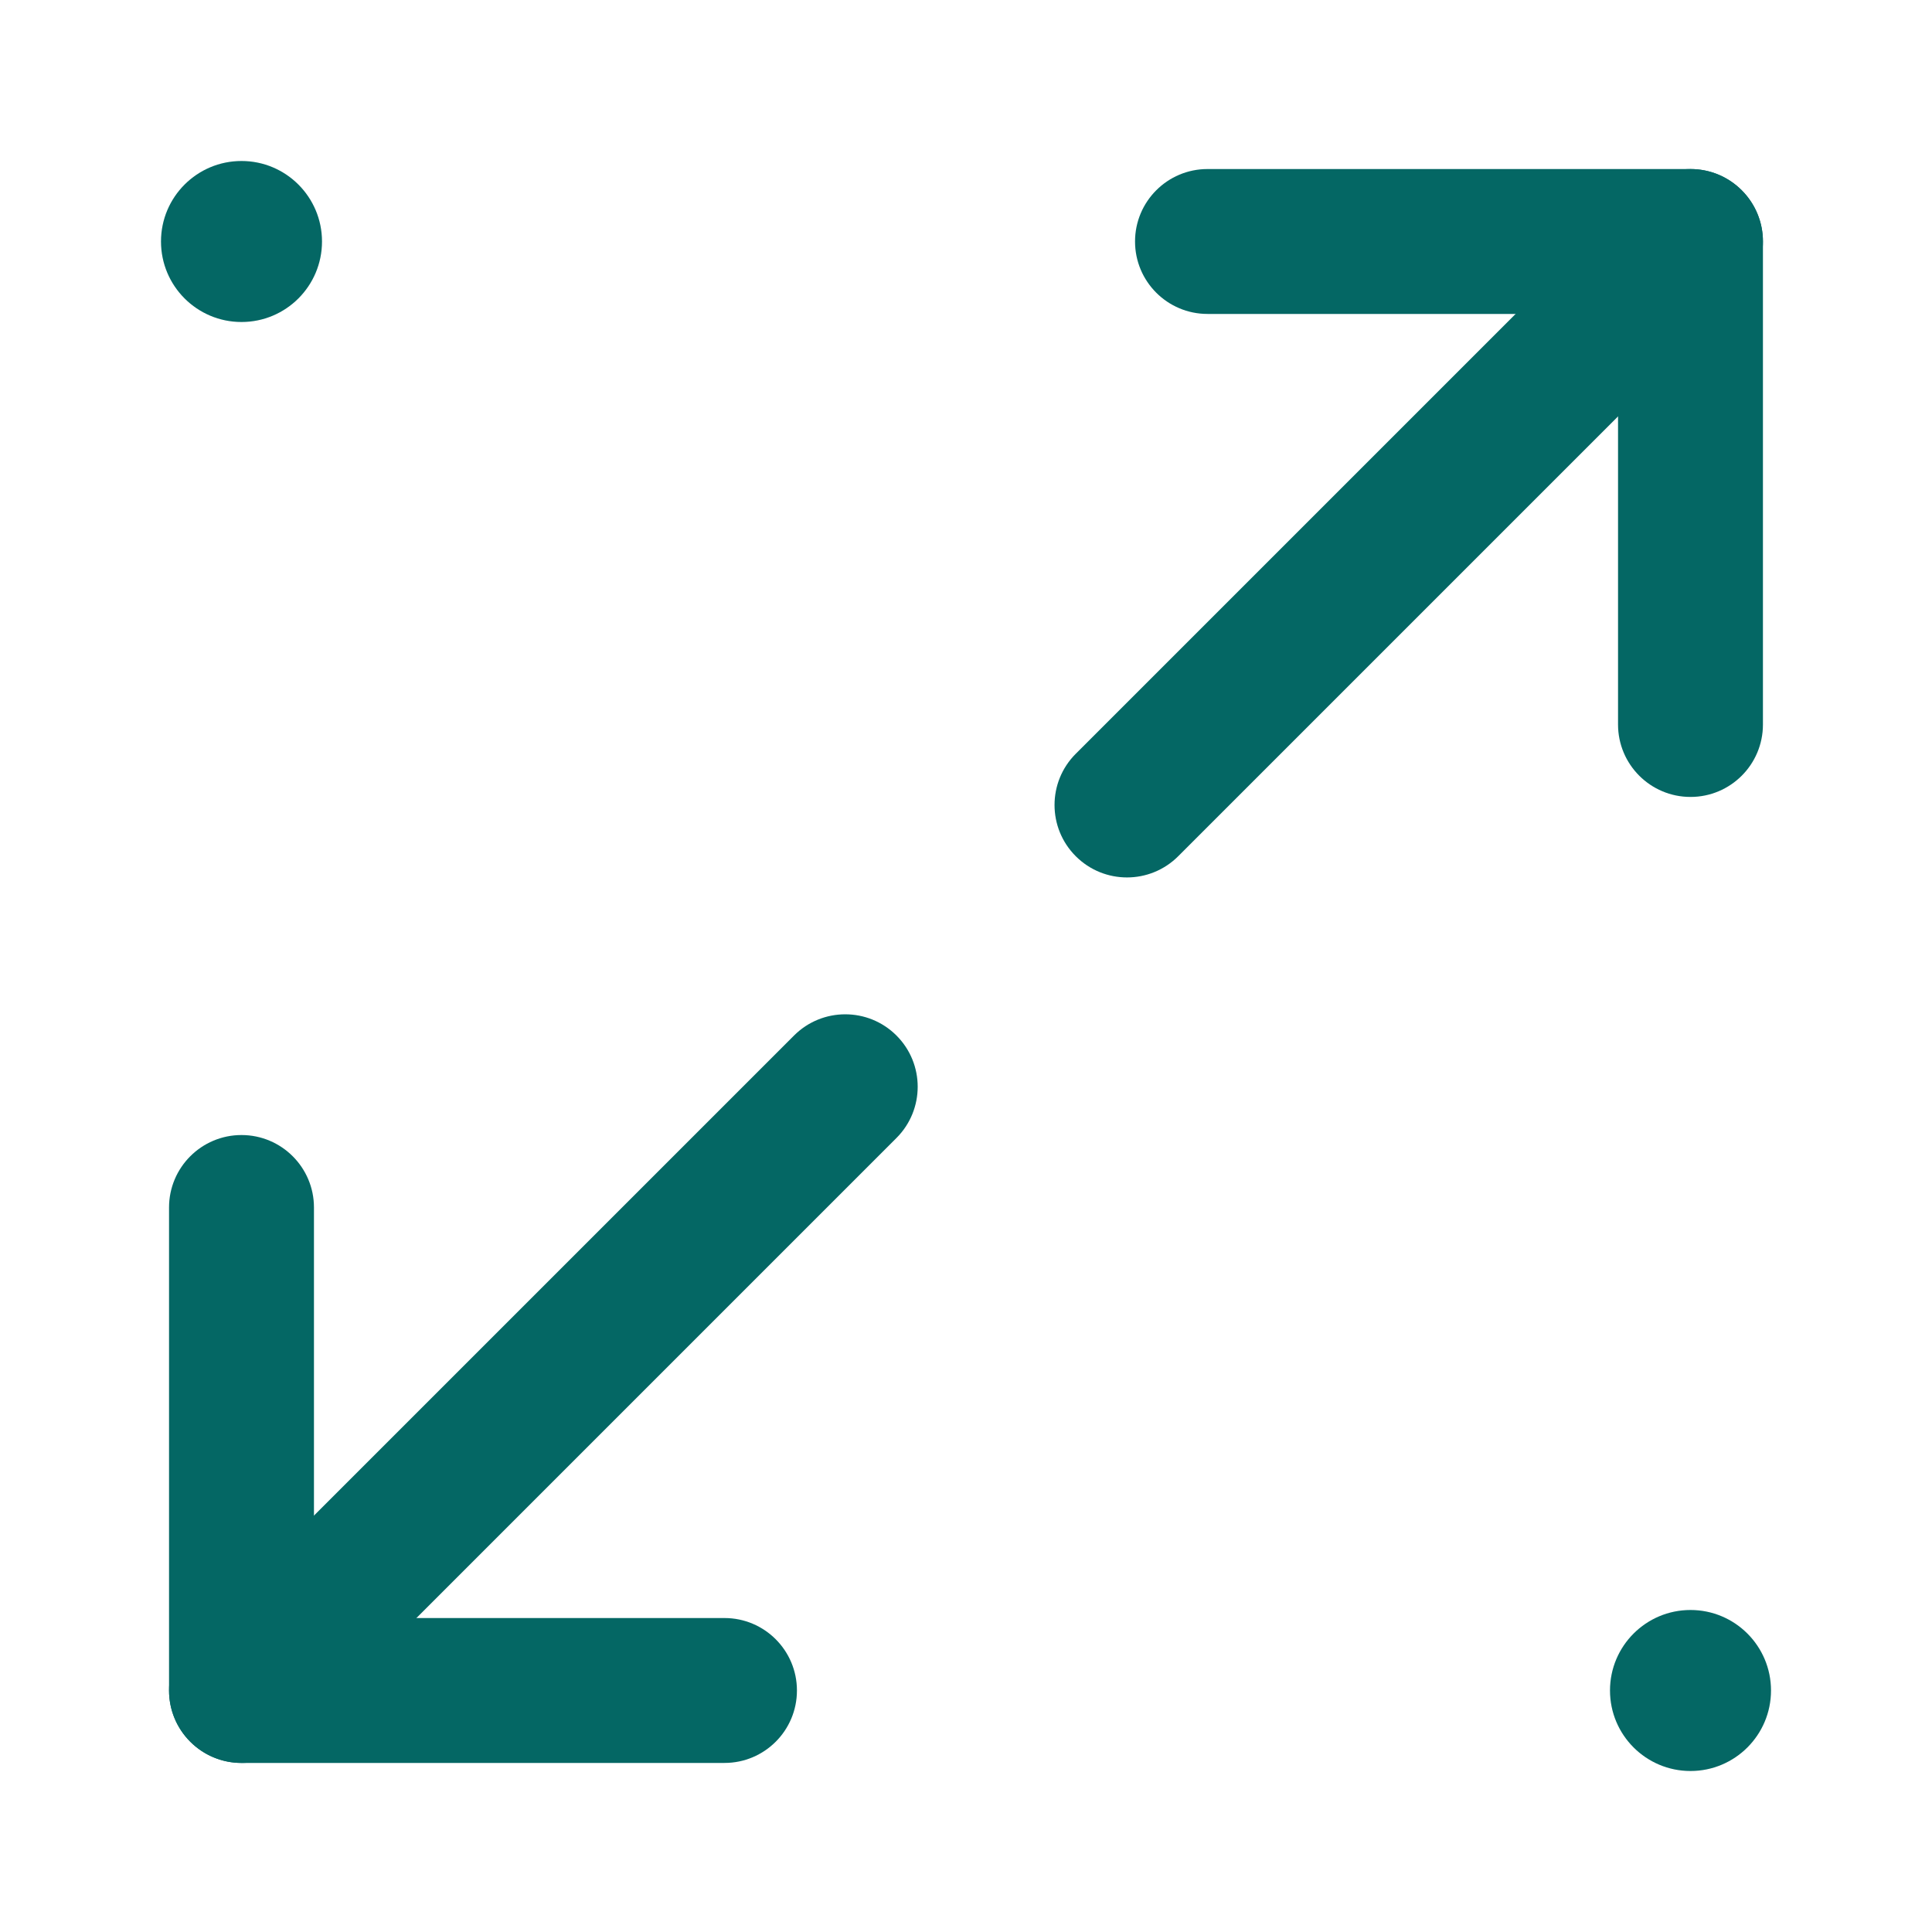
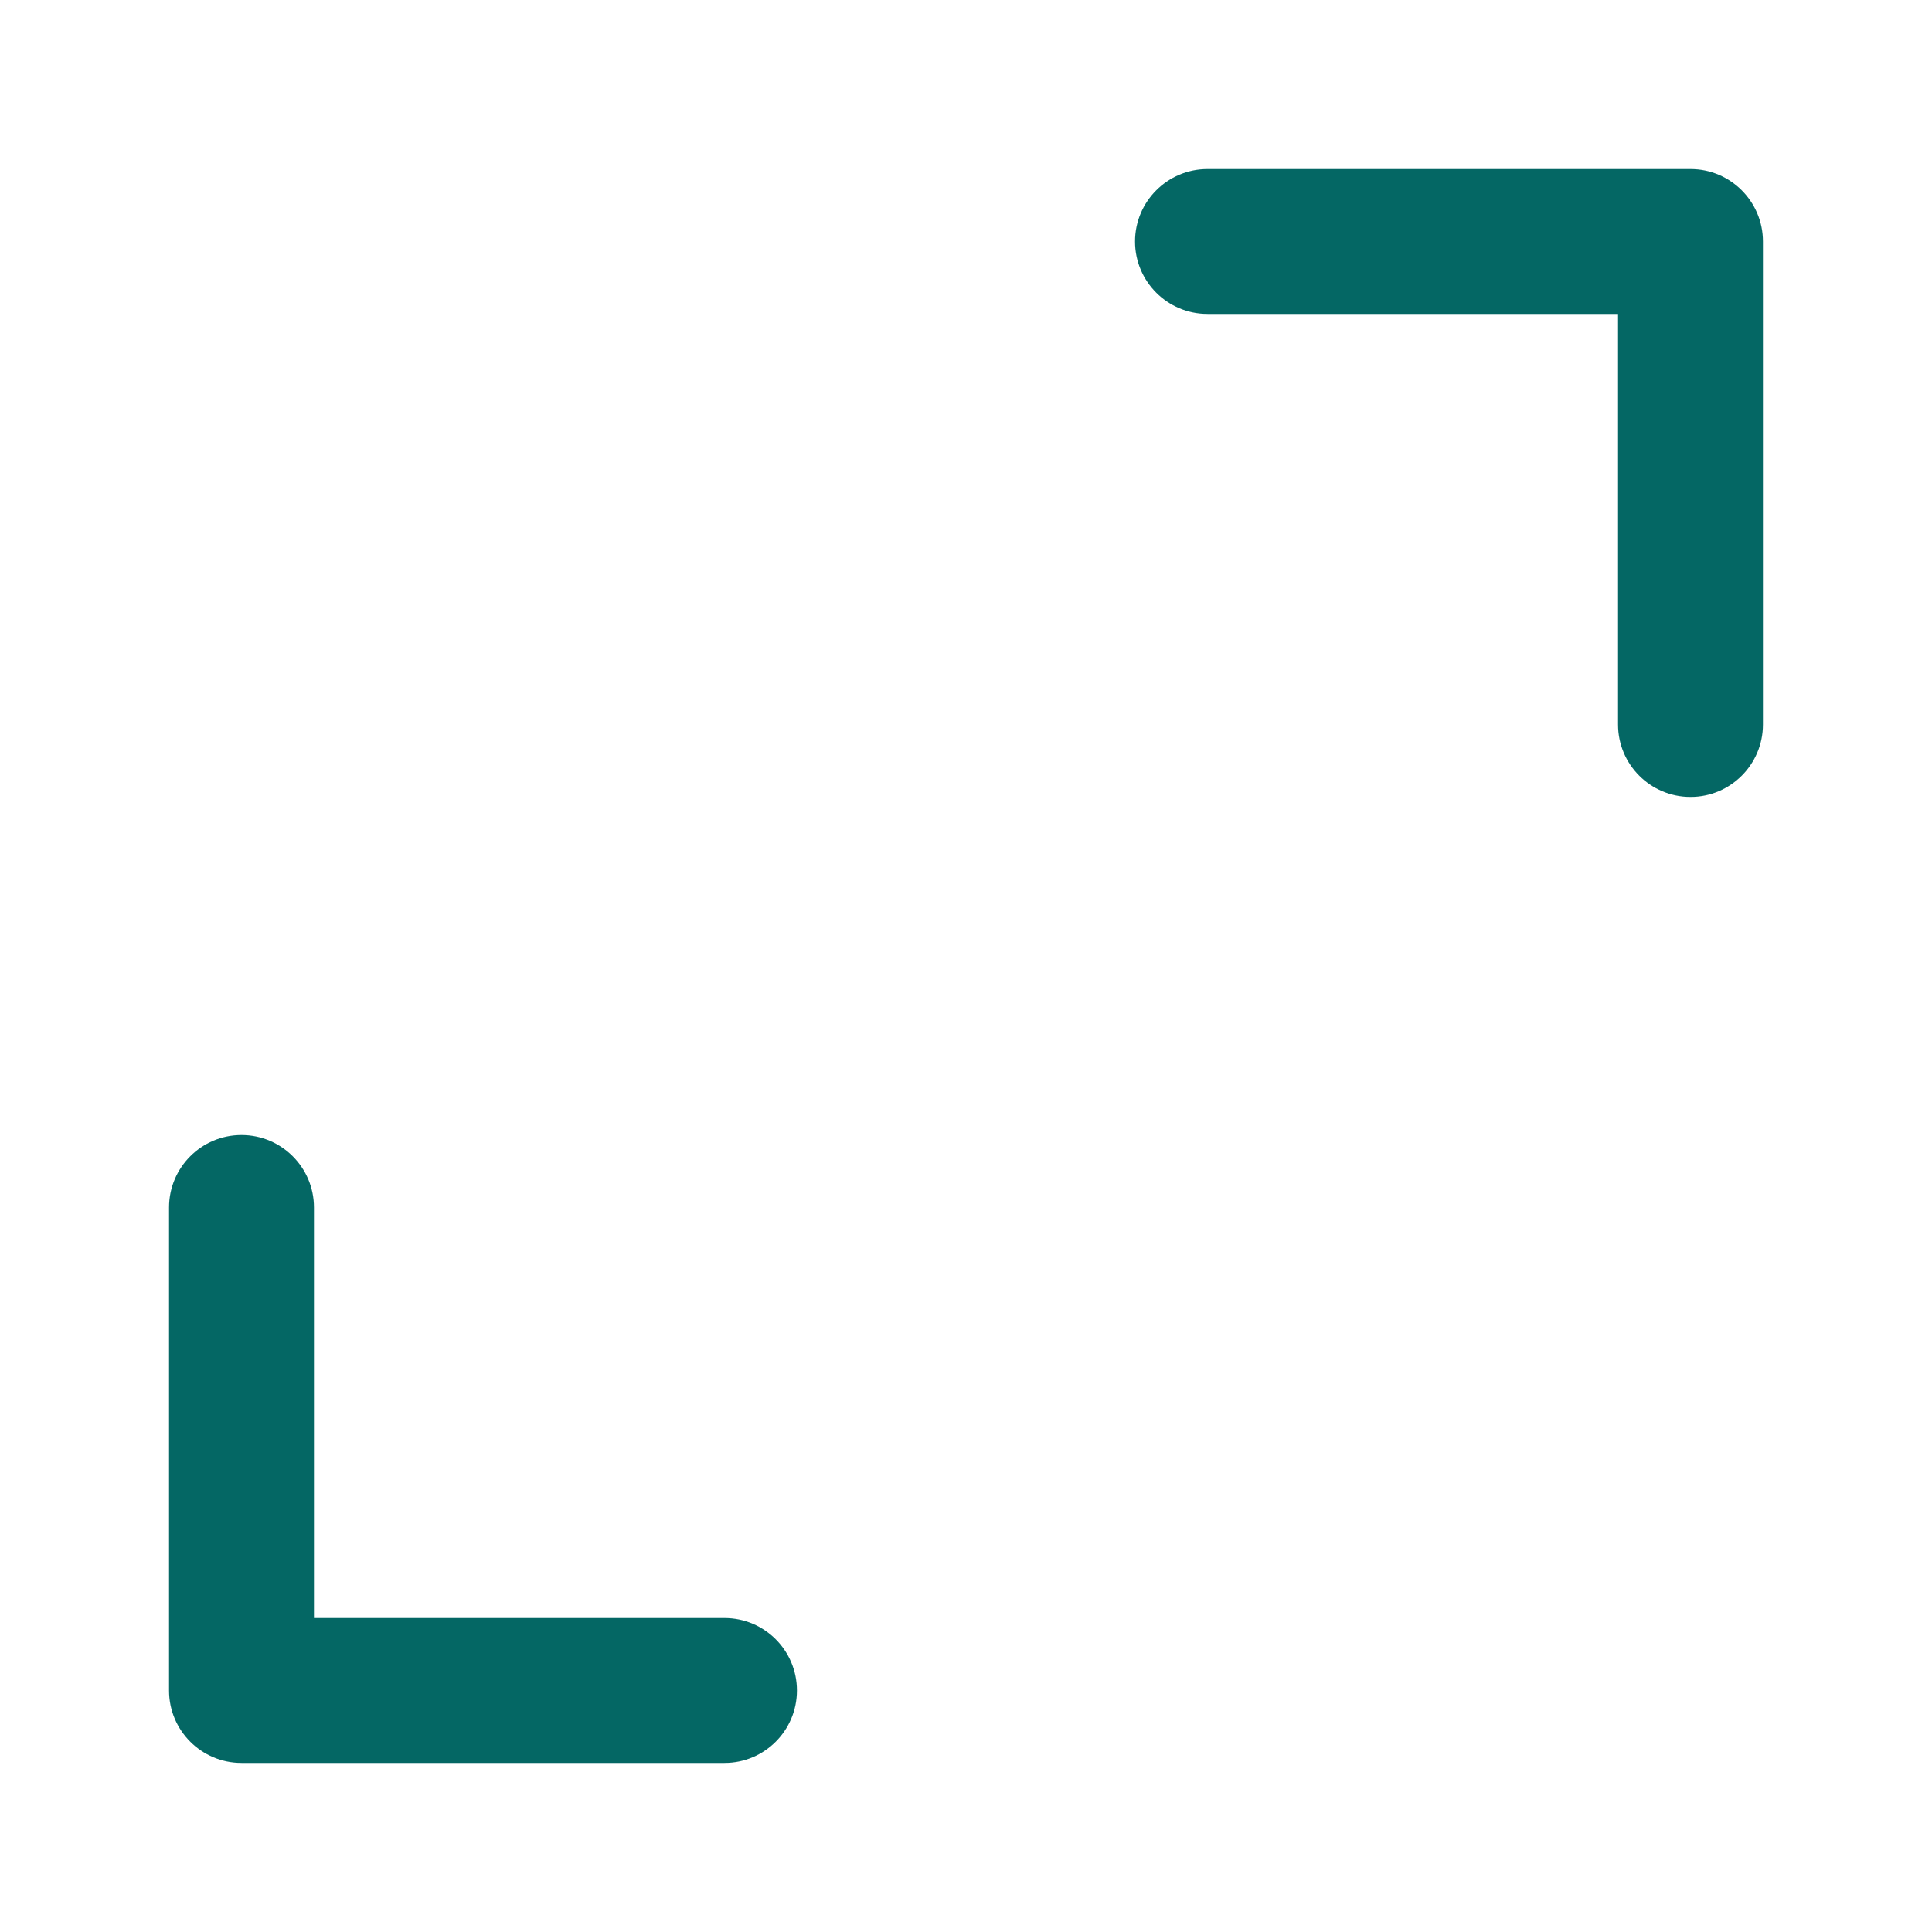
<svg xmlns="http://www.w3.org/2000/svg" width="79" height="79" viewBox="0 0 79 79" fill="none">
  <path fill-rule="evenodd" clip-rule="evenodd" d="M9.875 46.412C11.511 46.412 12.838 47.739 12.838 49.375V66.162H29.625C31.261 66.162 32.587 67.489 32.587 69.125C32.587 70.761 31.261 72.087 29.625 72.087H9.875C8.239 72.087 6.912 70.761 6.912 69.125V49.375C6.912 47.739 8.239 46.412 9.875 46.412Z" fill="#046764" />
  <path fill-rule="evenodd" clip-rule="evenodd" d="M46.412 9.875C46.412 8.239 47.739 6.912 49.375 6.912H69.125C70.761 6.912 72.087 8.239 72.087 9.875V29.625C72.087 31.261 70.761 32.587 69.125 32.587C67.489 32.587 66.162 31.261 66.162 29.625V12.837H49.375C47.739 12.837 46.412 11.511 46.412 9.875Z" fill="#046764" />
-   <path fill-rule="evenodd" clip-rule="evenodd" d="M71.22 7.78C72.377 8.937 72.377 10.813 71.22 11.97L48.178 35.011C47.021 36.168 45.145 36.168 43.988 35.011C42.831 33.855 42.831 31.979 43.988 30.822L67.03 7.78C68.187 6.623 70.063 6.623 71.22 7.78Z" fill="#046764" />
-   <path fill-rule="evenodd" clip-rule="evenodd" d="M36.657 42.343C37.814 43.499 37.814 45.375 36.657 46.532L11.97 71.22C10.813 72.377 8.937 72.377 7.78 71.22C6.623 70.063 6.623 68.187 7.78 67.03L32.468 42.343C33.625 41.186 35.5 41.186 36.657 42.343Z" fill="#046764" />
-   <path d="M13.167 9.875C13.167 11.693 11.693 13.167 9.875 13.167C8.057 13.167 6.583 11.693 6.583 9.875C6.583 8.057 8.057 6.583 9.875 6.583C11.693 6.583 13.167 8.057 13.167 9.875Z" fill="#046764" />
-   <path d="M72.417 69.125C72.417 70.943 70.943 72.417 69.125 72.417C67.307 72.417 65.833 70.943 65.833 69.125C65.833 67.307 67.307 65.833 69.125 65.833C70.943 65.833 72.417 67.307 72.417 69.125Z" fill="#046764" />
</svg>